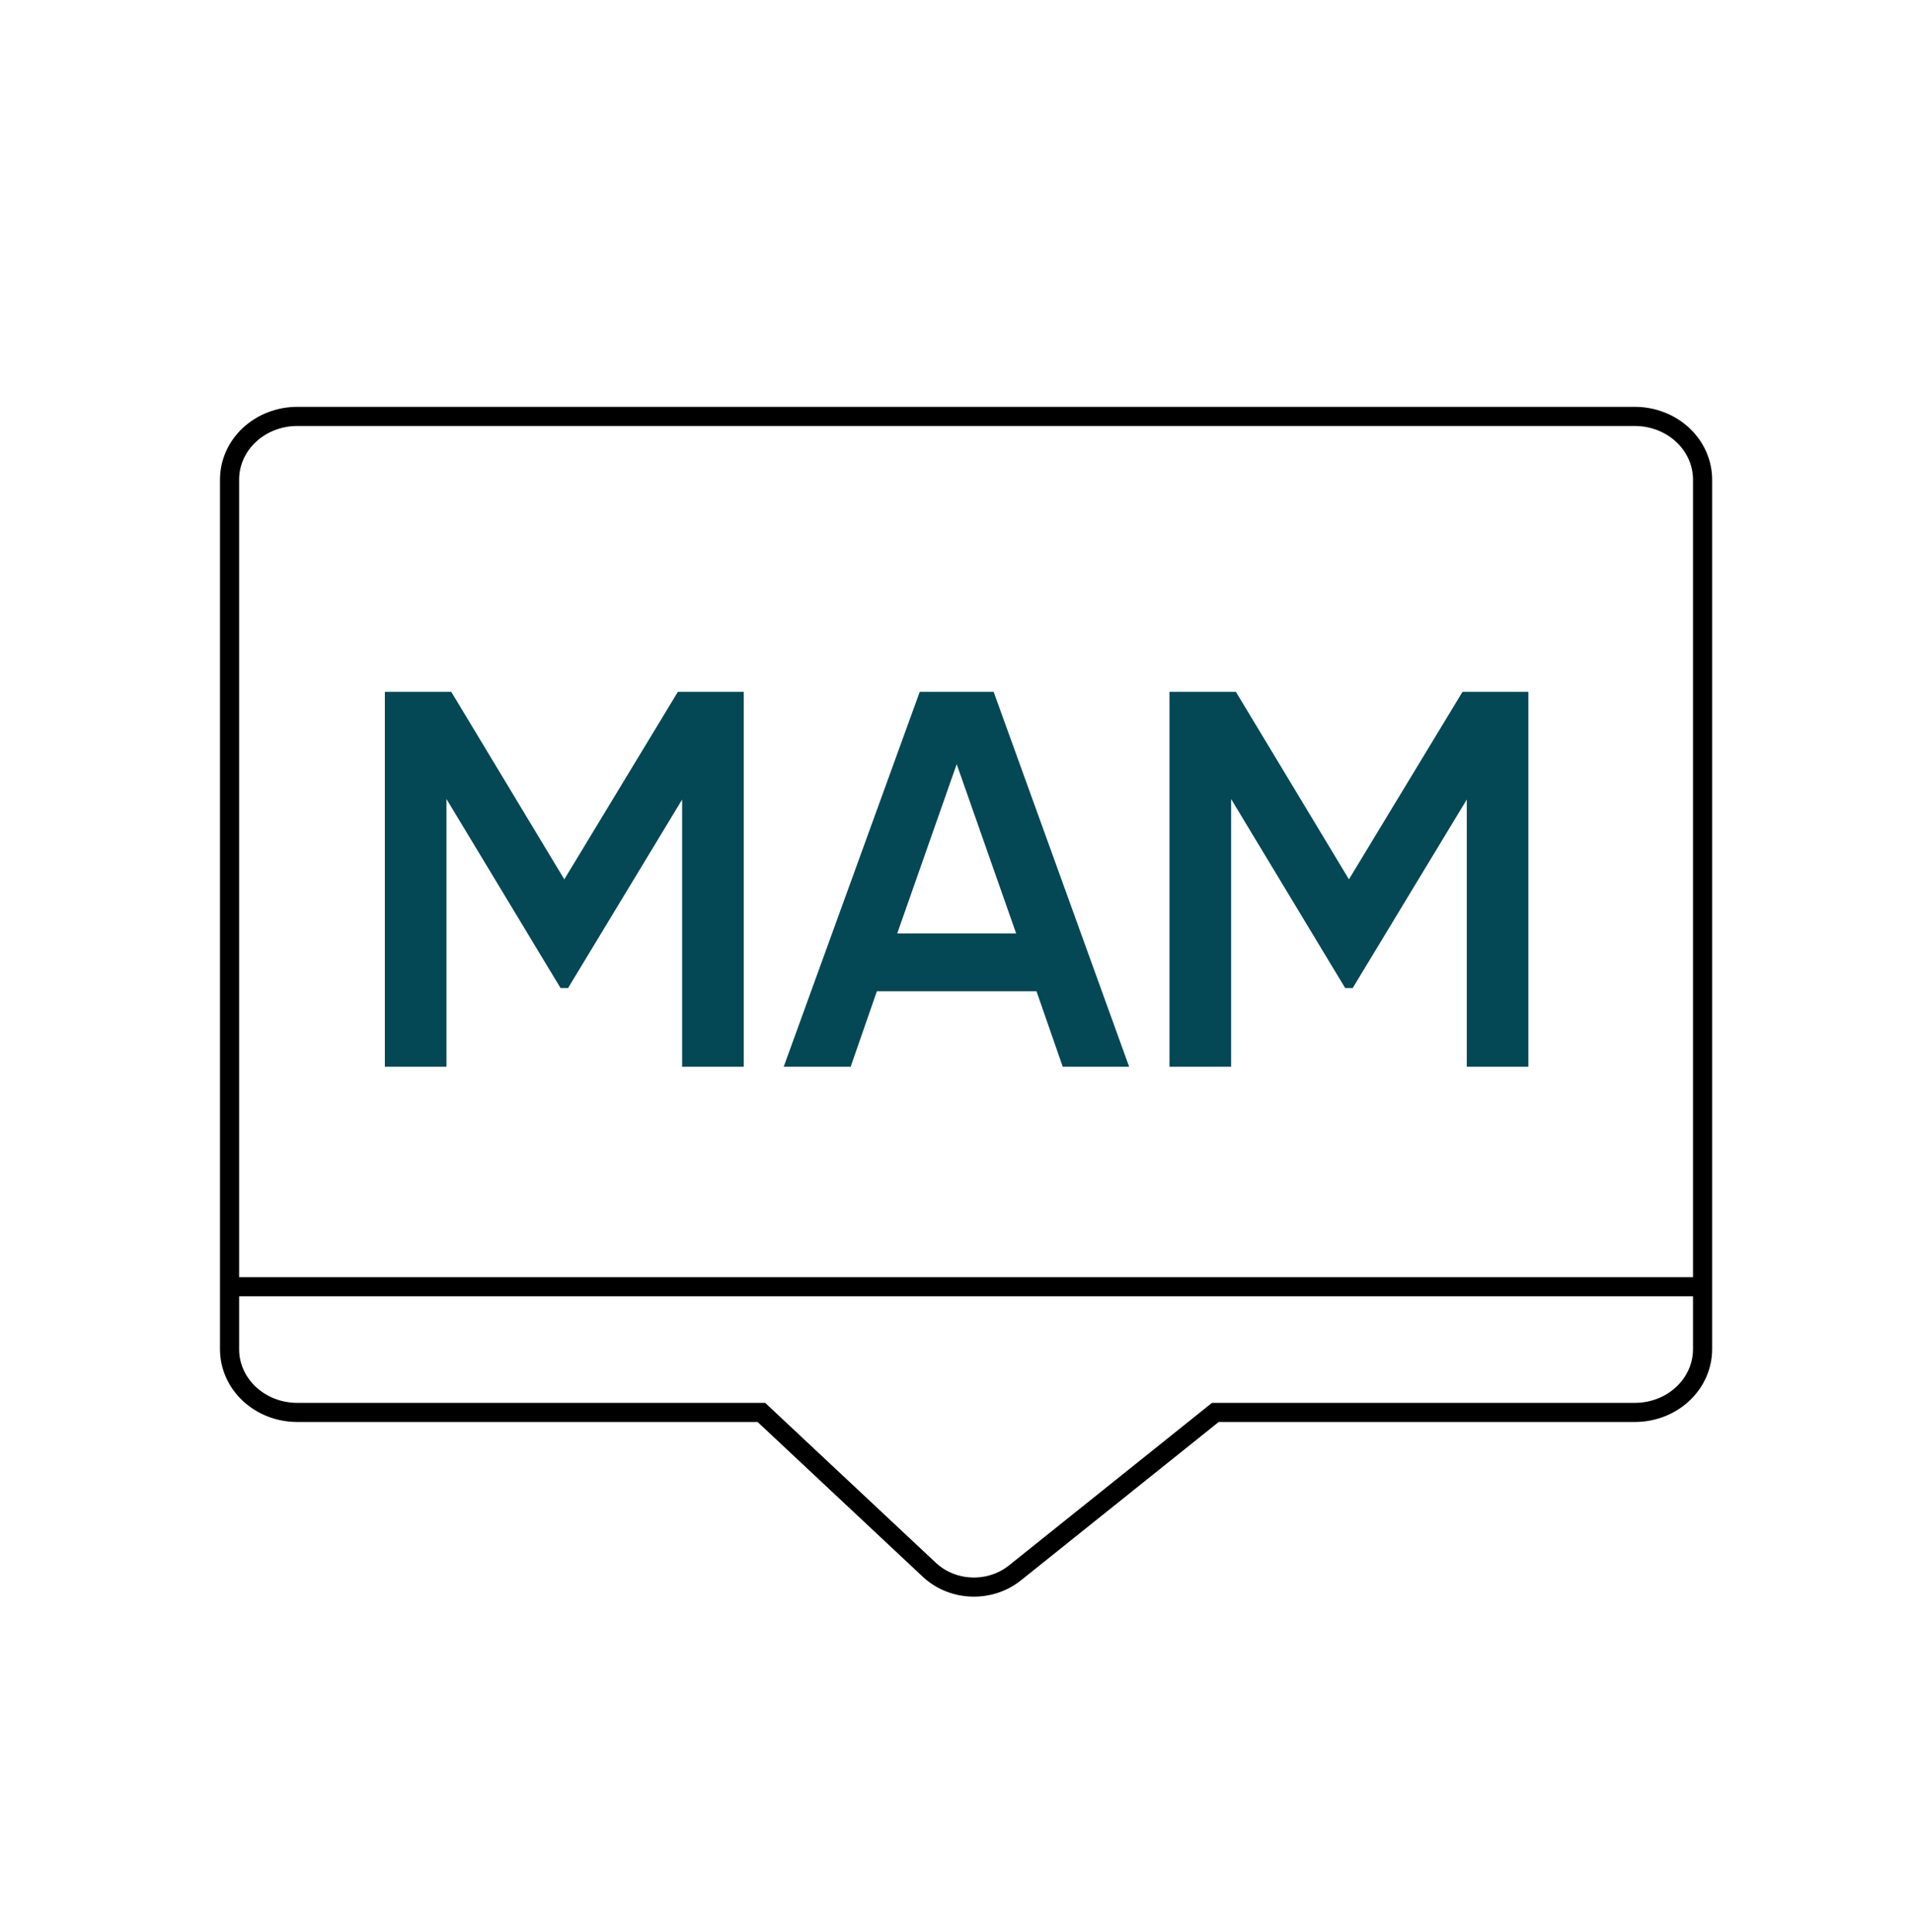
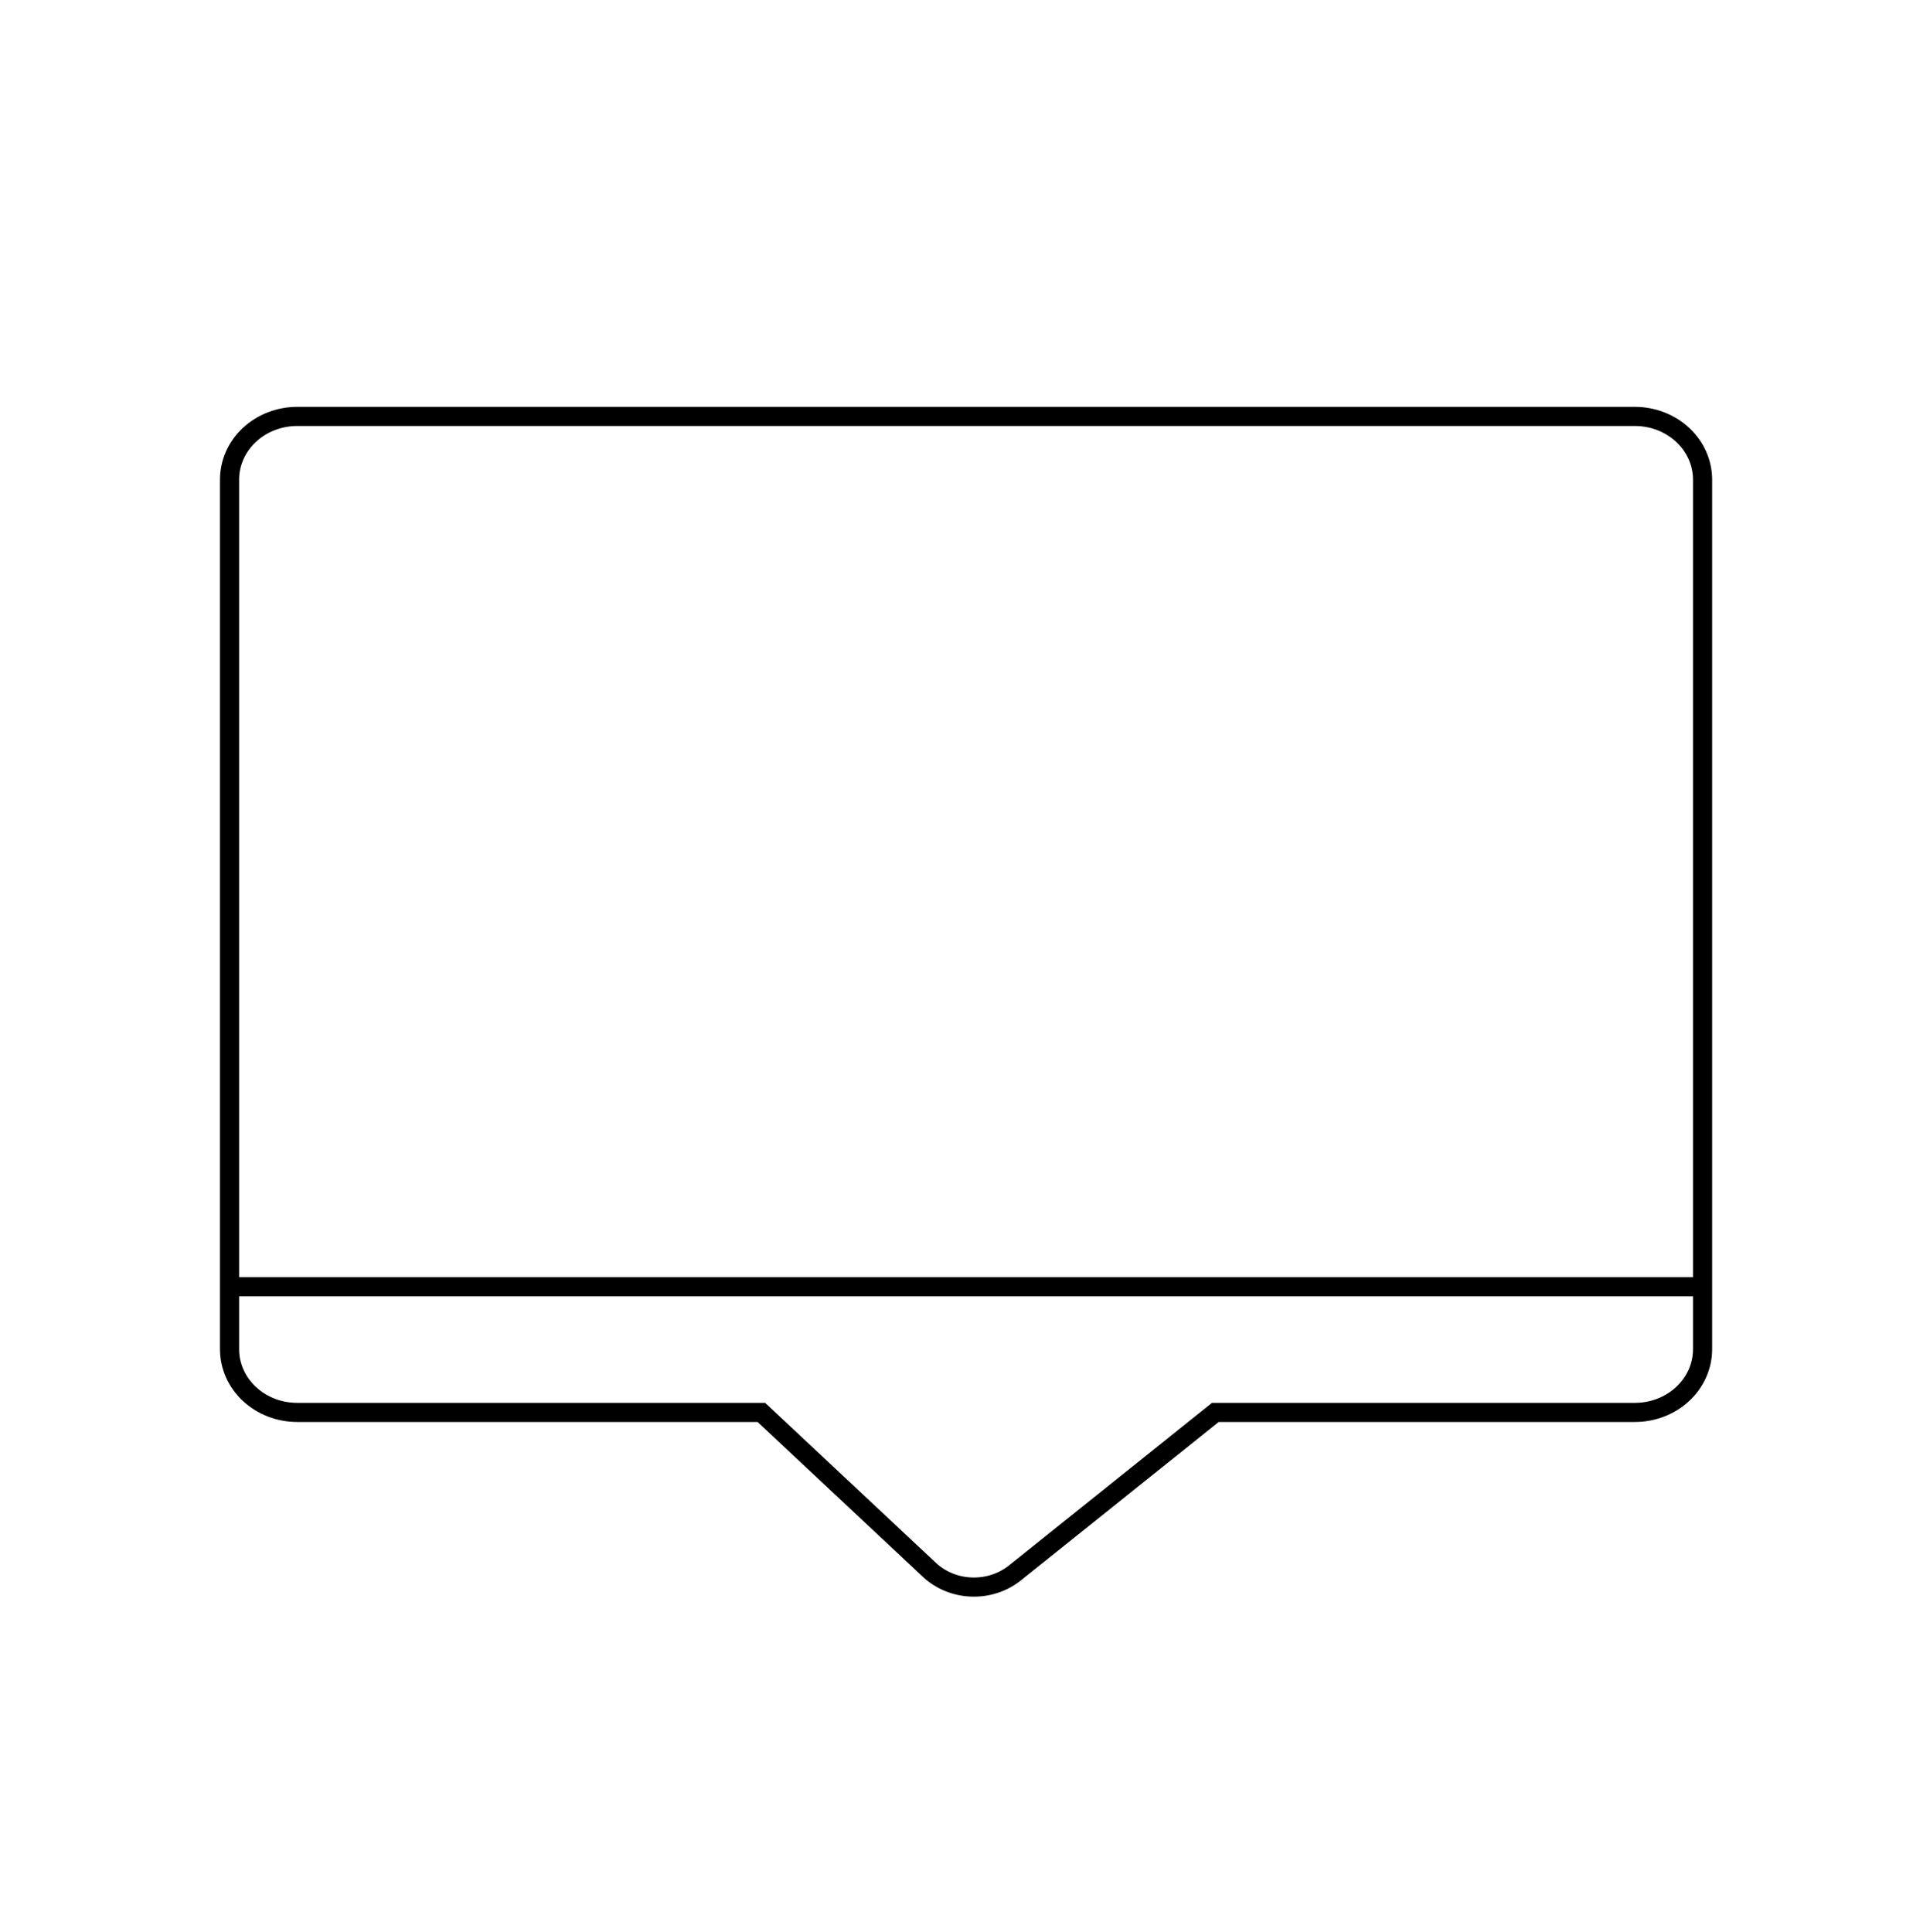
<svg xmlns="http://www.w3.org/2000/svg" width="100" height="101" viewBox="0 0 100 101" fill="none">
  <path d="M85.468 21.769H15.536C14.598 21.77 13.698 22.118 13.035 22.737C12.372 23.356 12 24.196 12 25.071V70.538C12 71.413 12.373 72.252 13.036 72.871C13.699 73.49 14.598 73.838 15.536 73.838H39.8L48.604 82.087C49.189 82.625 49.969 82.939 50.79 82.967C51.611 82.995 52.414 82.736 53.04 82.239L63.531 73.838H85.462C86.4 73.838 87.299 73.49 87.963 72.871C88.626 72.252 88.999 71.413 89 70.538V25.071C88.999 24.197 88.627 23.358 87.965 22.739C87.303 22.12 86.405 21.771 85.468 21.769Z" stroke="black" stroke-miterlimit="10" />
-   <path d="M38.878 36.169V55.769H35.658V41.797L29.694 51.653H29.302L23.338 41.769V55.769H20.118V36.169H23.59L29.498 45.969L35.434 36.169H38.878ZM55.554 55.769L54.182 51.821H45.838L44.466 55.769H40.966L48.078 36.169H51.942L59.026 55.769H55.554ZM46.902 48.797H53.118L50.01 39.949L46.902 48.797ZM79.894 36.169V55.769H76.674V41.797L70.71 51.653H70.318L64.354 41.769V55.769H61.134V36.169H64.606L70.514 45.969L76.45 36.169H79.894Z" fill="#034854" />
  <line x1="12" y1="67.269" x2="89" y2="67.269" stroke="black" />
</svg>